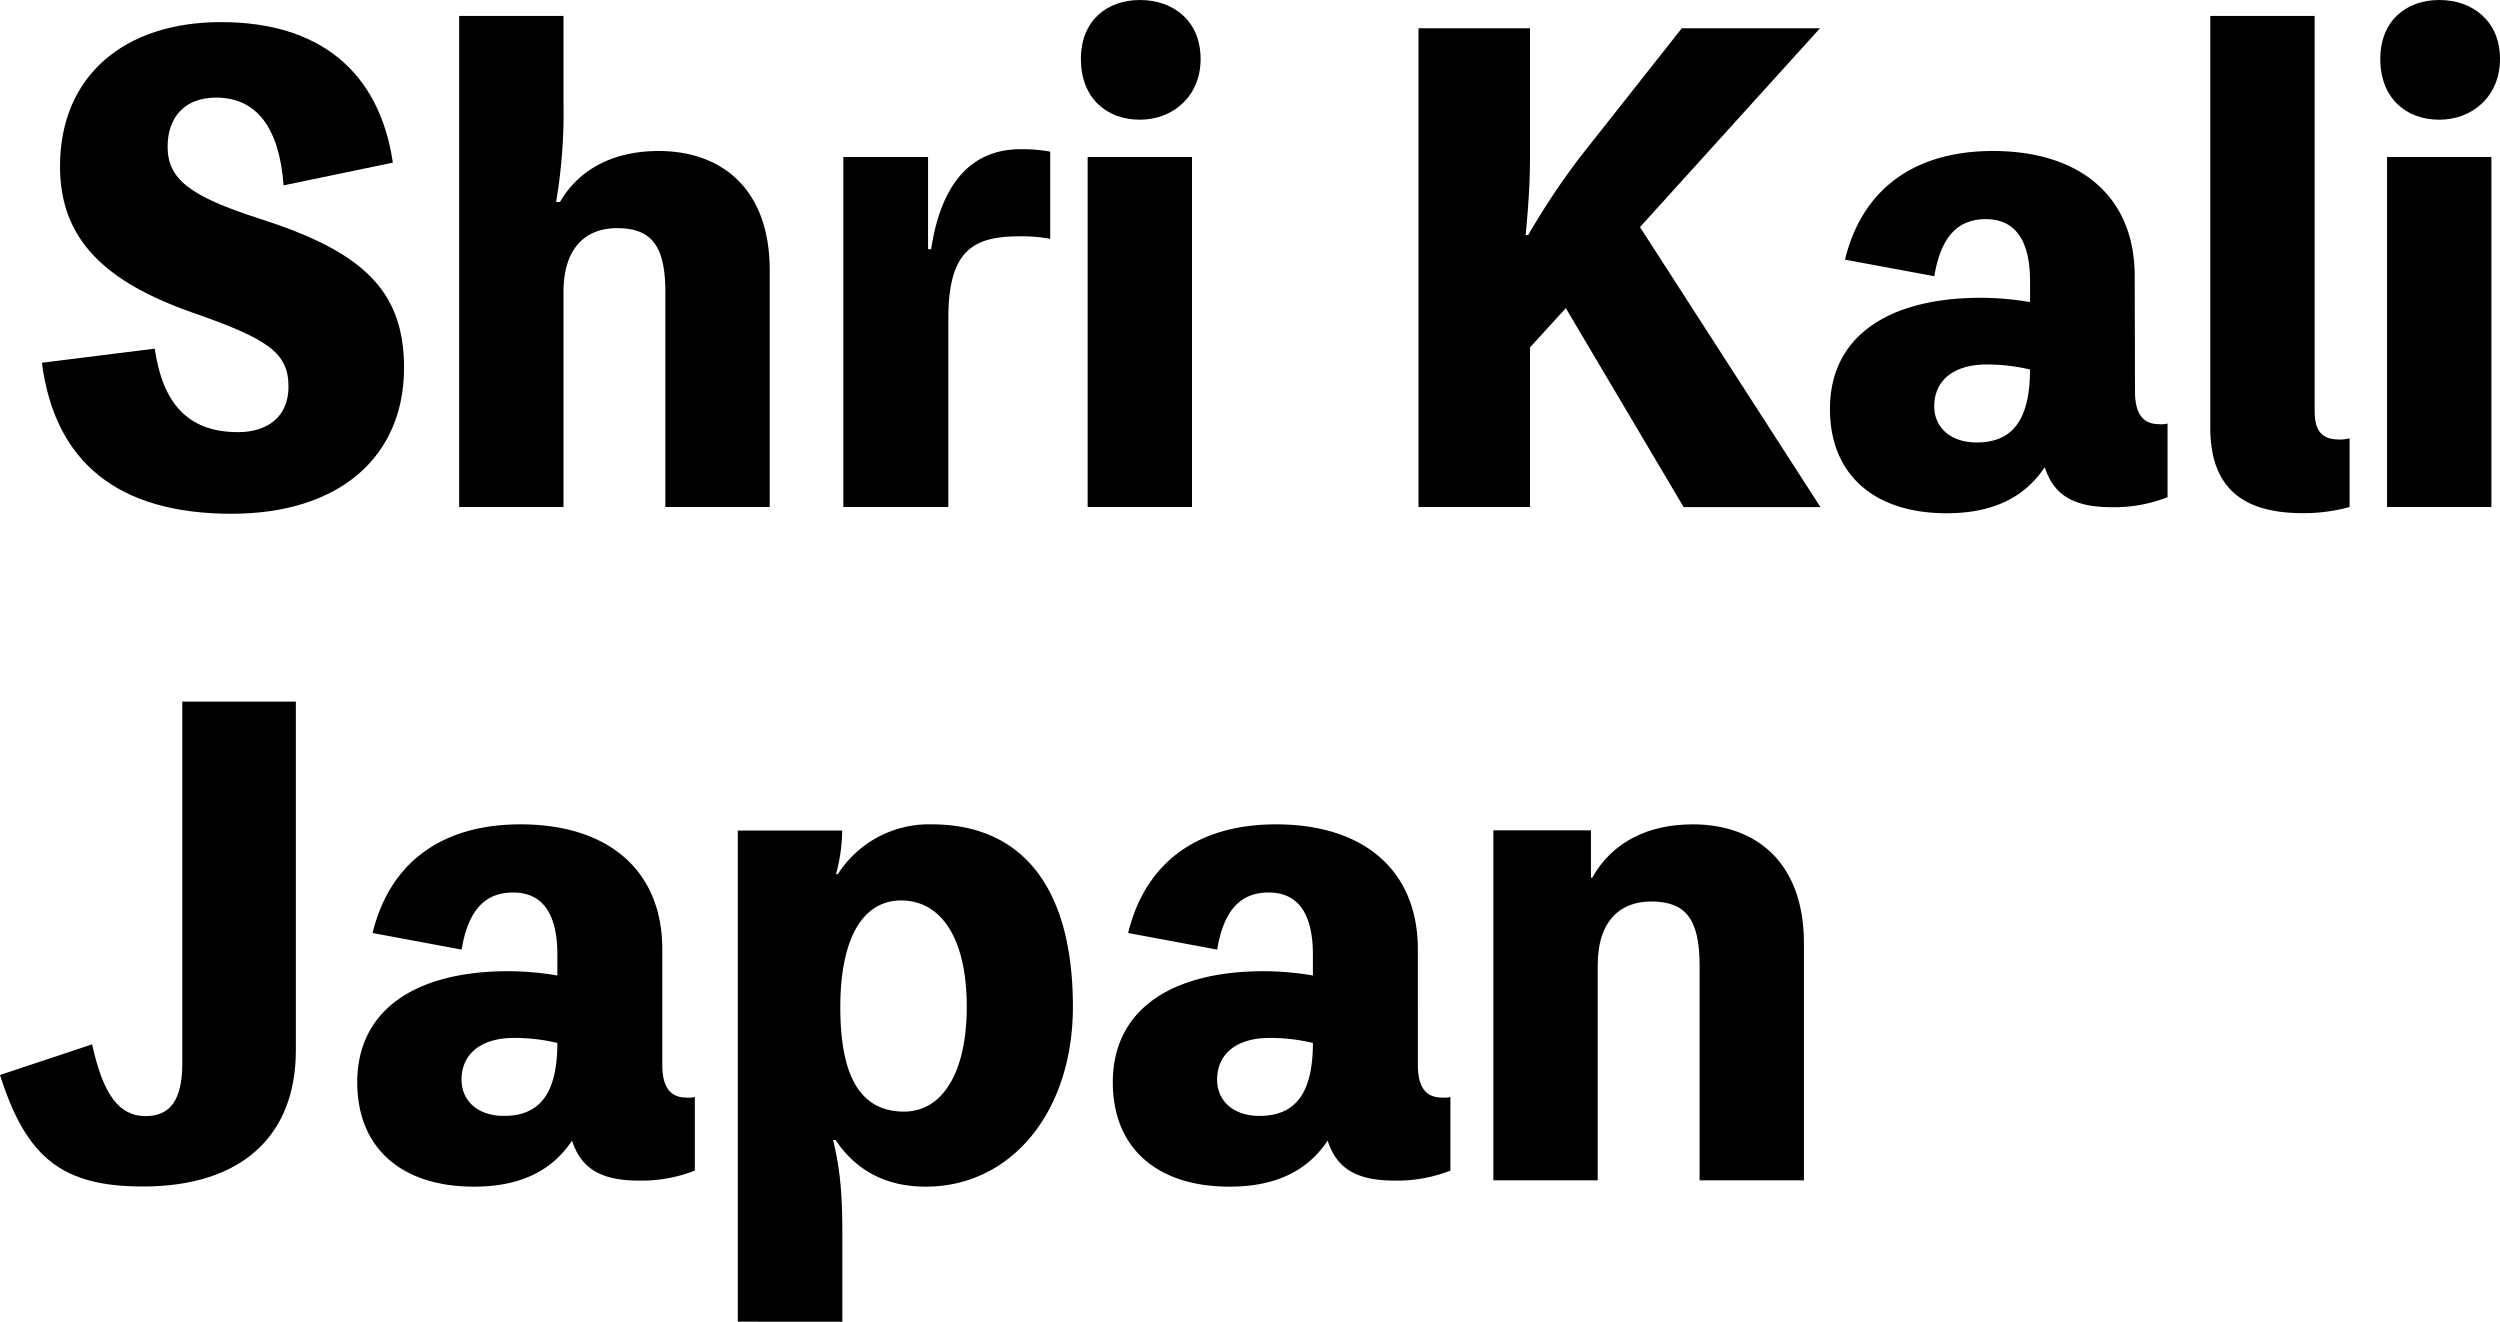
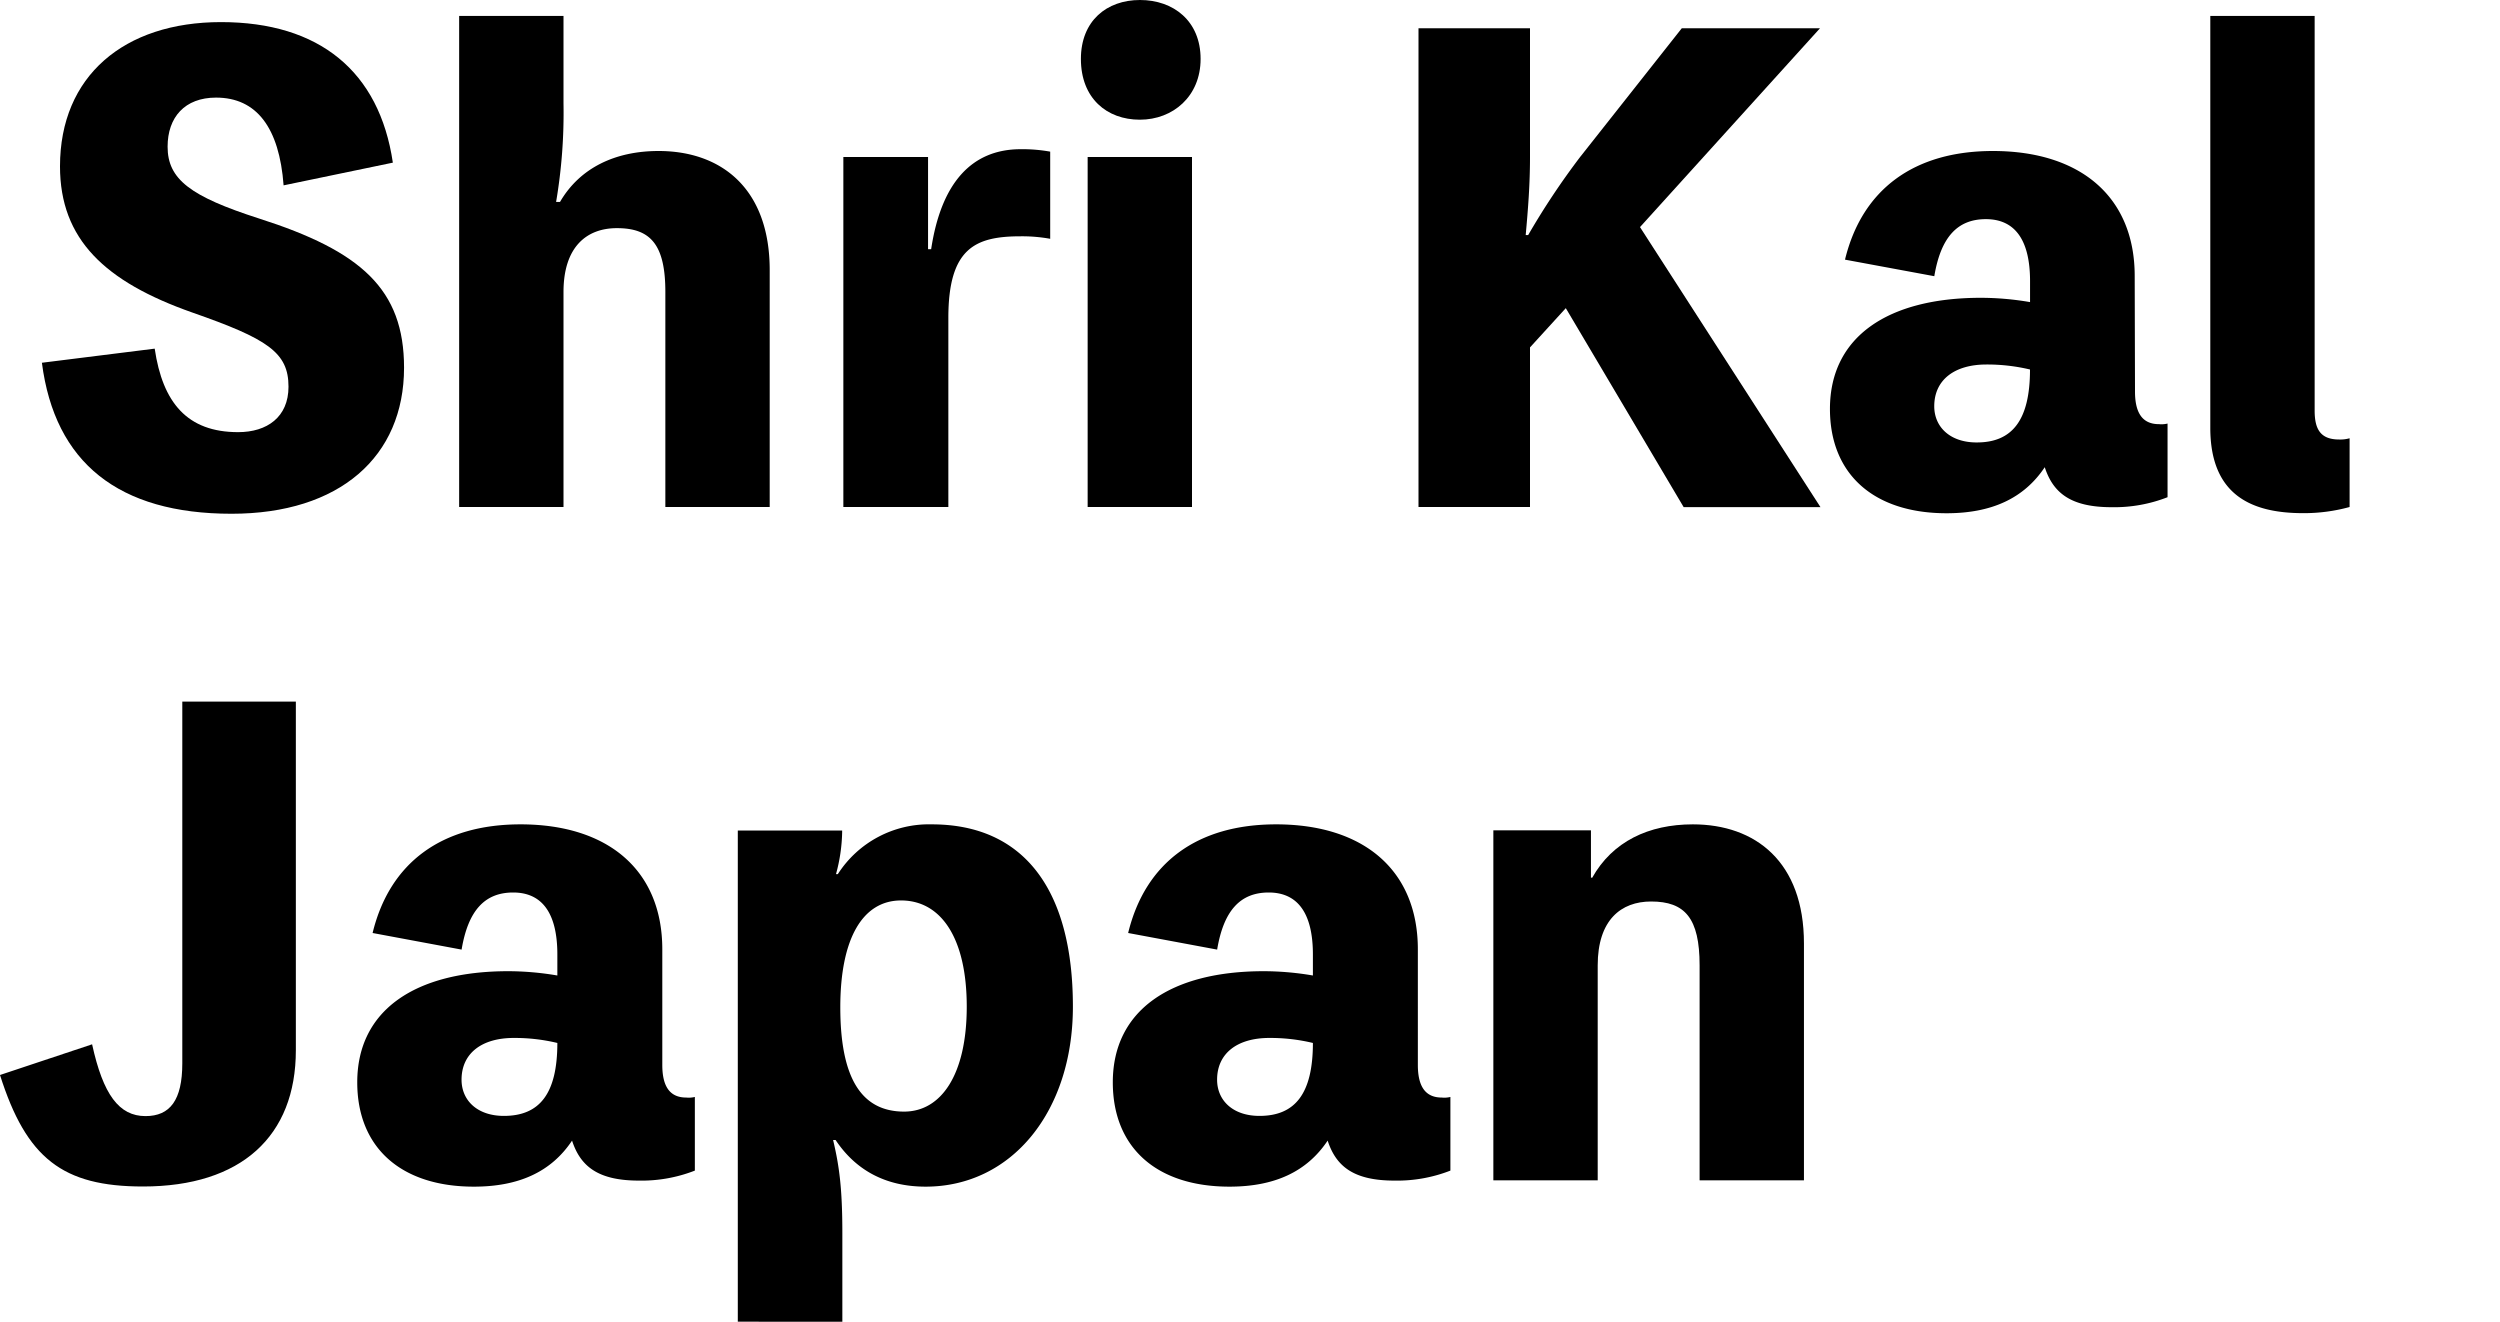
<svg xmlns="http://www.w3.org/2000/svg" viewBox="0 0 500 264.34">
  <g id="レイヤー_2" data-name="レイヤー 2">
    <g id="レイヤー_1-2" data-name="レイヤー 1">
      <g id="Layer_2" data-name="Layer 2">
        <path d="M30.94,69.73c1.59,10.8,6.5,16.7,16.69,16.7,5.77,0,10.07-3,10.07-9.09,0-6.87-4.18-9.57-19.28-14.85C21,56.35,12,47.88,12,33.27,12,15.22,24.8,4.42,44.2,4.42c19.64,0,31.67,9.82,34.37,28.11L56.72,37.07c-.86-11.54-5.4-17.55-13.51-17.55-6.26,0-9.69,3.93-9.69,9.82,0,6.51,4.54,9.94,18.29,14.36,20.38,6.51,29,14.12,29,29.84,0,17.8-12.89,29.21-34.5,29.21-22.59,0-35.35-10.19-37.93-30.2Z" />
        <path d="M112,40.39c4-6.88,11.13-10.19,19.72-10.19,12.53,0,22.22,7.49,22.22,23.82V101.4H133.07v-43c0-9.46-2.94-12.77-9.69-12.77-6,0-10.68,3.68-10.68,12.77v43H91.83V3.19H112.7V20.62a106.46,106.46,0,0,1-1.48,19.77Z" />
        <path d="M186.23,49.84c2-13.26,8.1-20,17.92-20a31.44,31.44,0,0,1,5.89.49V47.76a31.45,31.45,0,0,0-5.89-.5c-9.08,0-14.48,2.34-14.48,16.33V101.4h-21v-70h16.94V49.84Z" />
        <path d="M240.12,11.79c0,7.48-5.53,12.15-12.15,12.15s-11.79-4.3-11.79-12.15C216.18,4.17,221.34,0,228,0S240.12,4.17,240.12,11.79ZM238.4,101.4H217.53v-70H238.4Z" />
        <path d="M306,31.43c0,5.4-.37,10.19-.86,15.59h.49A150.09,150.09,0,0,1,316,31.43L336.36,5.65H364L328,45.42l36.09,56H336.73L313.16,61.63,306,69.48V101.4H283.7V5.65H306Z" />
        <path d="M427,78.32c0,4.42,1.6,6.51,4.79,6.51a5,5,0,0,0,1.72-.12V99.44a29.22,29.22,0,0,1-11.17,2c-8,0-11.67-2.7-13.39-8-4.17,6.26-10.68,9.21-19.64,9.21-14.48,0-23.32-7.73-23.32-20.87,0-14.49,11.66-22.22,30.2-22.22a58.75,58.75,0,0,1,9.82.86V56.23c0-8.47-3.19-12.4-8.84-12.4s-9,3.56-10.31,11.41L369,51.93c3.43-14.12,13.87-21.73,29.58-21.73,17.56,0,28.36,9.21,28.36,25ZM406,73.9a37.1,37.1,0,0,0-8.72-1c-6.38,0-10.43,3.07-10.43,8.35,0,4.17,3.19,7.24,8.47,7.24C402.41,88.51,406,84.09,406,73.9Z" />
        <path d="M462.93,82.13c0,3.8,1.23,5.77,4.91,5.77a6.67,6.67,0,0,0,2.08-.25V101.4a34.21,34.21,0,0,1-9.33,1.23c-10.55,0-18.53-3.81-18.53-17.06V3.19h20.87Z" />
-         <path d="M500,11.79c0,7.48-5.52,12.15-12.15,12.15s-11.79-4.3-11.79-12.15C476.06,4.17,481.22,0,487.85,0S500,4.17,500,11.79Zm-1.72,89.61H477.41v-70h20.87Z" />
        <path d="M59.17,210.05c0,17.19-10.92,27.25-30.57,27.25C12.52,237.3,5.28,231.66,0,215l18.42-6.14c2.2,10.07,5.4,14.36,10.68,14.36,4.91,0,7.36-3.19,7.36-10.55V140.32H59.17Z" />
        <path d="M132.46,213c0,4.42,1.6,6.51,4.79,6.51a5,5,0,0,0,1.72-.12v14.73a29.22,29.22,0,0,1-11.17,2c-8,0-11.67-2.7-13.39-8-4.17,6.27-10.68,9.21-19.64,9.21-14.48,0-23.32-7.73-23.32-20.87,0-14.48,11.66-22.22,30.2-22.22a58.75,58.75,0,0,1,9.82.86v-4.2c0-8.47-3.19-12.4-8.84-12.4s-9,3.56-10.31,11.42l-17.8-3.32c3.43-14.12,13.87-21.73,29.58-21.73,17.56,0,28.36,9.21,28.36,25Zm-21-4.41a36.58,36.58,0,0,0-8.72-1c-6.38,0-10.43,3.07-10.43,8.35,0,4.18,3.19,7.24,8.47,7.24,7.13,0,10.69-4.42,10.69-14.6Z" />
        <path d="M167.57,174.82a21.65,21.65,0,0,1,18.78-9.95c18.29,0,28.23,12.89,28.23,36.46,0,21-12.27,36-29.46,36-8,0-14-3.31-18-9.33h-.5c1.23,5.16,1.85,9.7,1.85,18.54v17.8H147.56V166.1h20.87v.37a33.71,33.71,0,0,1-1.23,8.35Zm25.78,26.51c0-13.75-5.16-21.24-13.14-21.24-7.61,0-12.15,7.49-12.15,21.37s4.05,20.86,12.77,20.86C188.19,222.32,193.35,215,193.35,201.33Z" />
        <path d="M283.57,213c0,4.42,1.6,6.51,4.79,6.51a5,5,0,0,0,1.72-.12v14.73a29.22,29.22,0,0,1-11.17,2c-8,0-11.66-2.7-13.38-8-4.18,6.27-10.68,9.21-19.64,9.21-14.49,0-23.33-7.73-23.33-20.87,0-14.48,11.66-22.22,30.2-22.22a58.75,58.75,0,0,1,9.82.86v-4.2c0-8.47-3.19-12.4-8.84-12.4s-9,3.56-10.31,11.42l-17.8-3.32c3.44-14.12,13.87-21.73,29.59-21.73,17.55,0,28.35,9.21,28.35,25Zm-21-4.41a36.5,36.5,0,0,0-8.71-1c-6.39,0-10.44,3.07-10.44,8.35,0,4.18,3.19,7.24,8.47,7.24,7.11,0,10.69-4.42,10.69-14.6Z" />
        <path d="M318.44,175.55c4.05-7.24,11.29-10.68,20.13-10.68,12.52,0,22.22,7.49,22.22,23.82v47.38H339.92v-43c0-9.46-2.94-12.77-9.7-12.77-6,0-10.68,3.68-10.68,12.77v43H298.67v-70h19.52v9.45Z" />
      </g>
    </g>
  </g>
</svg>